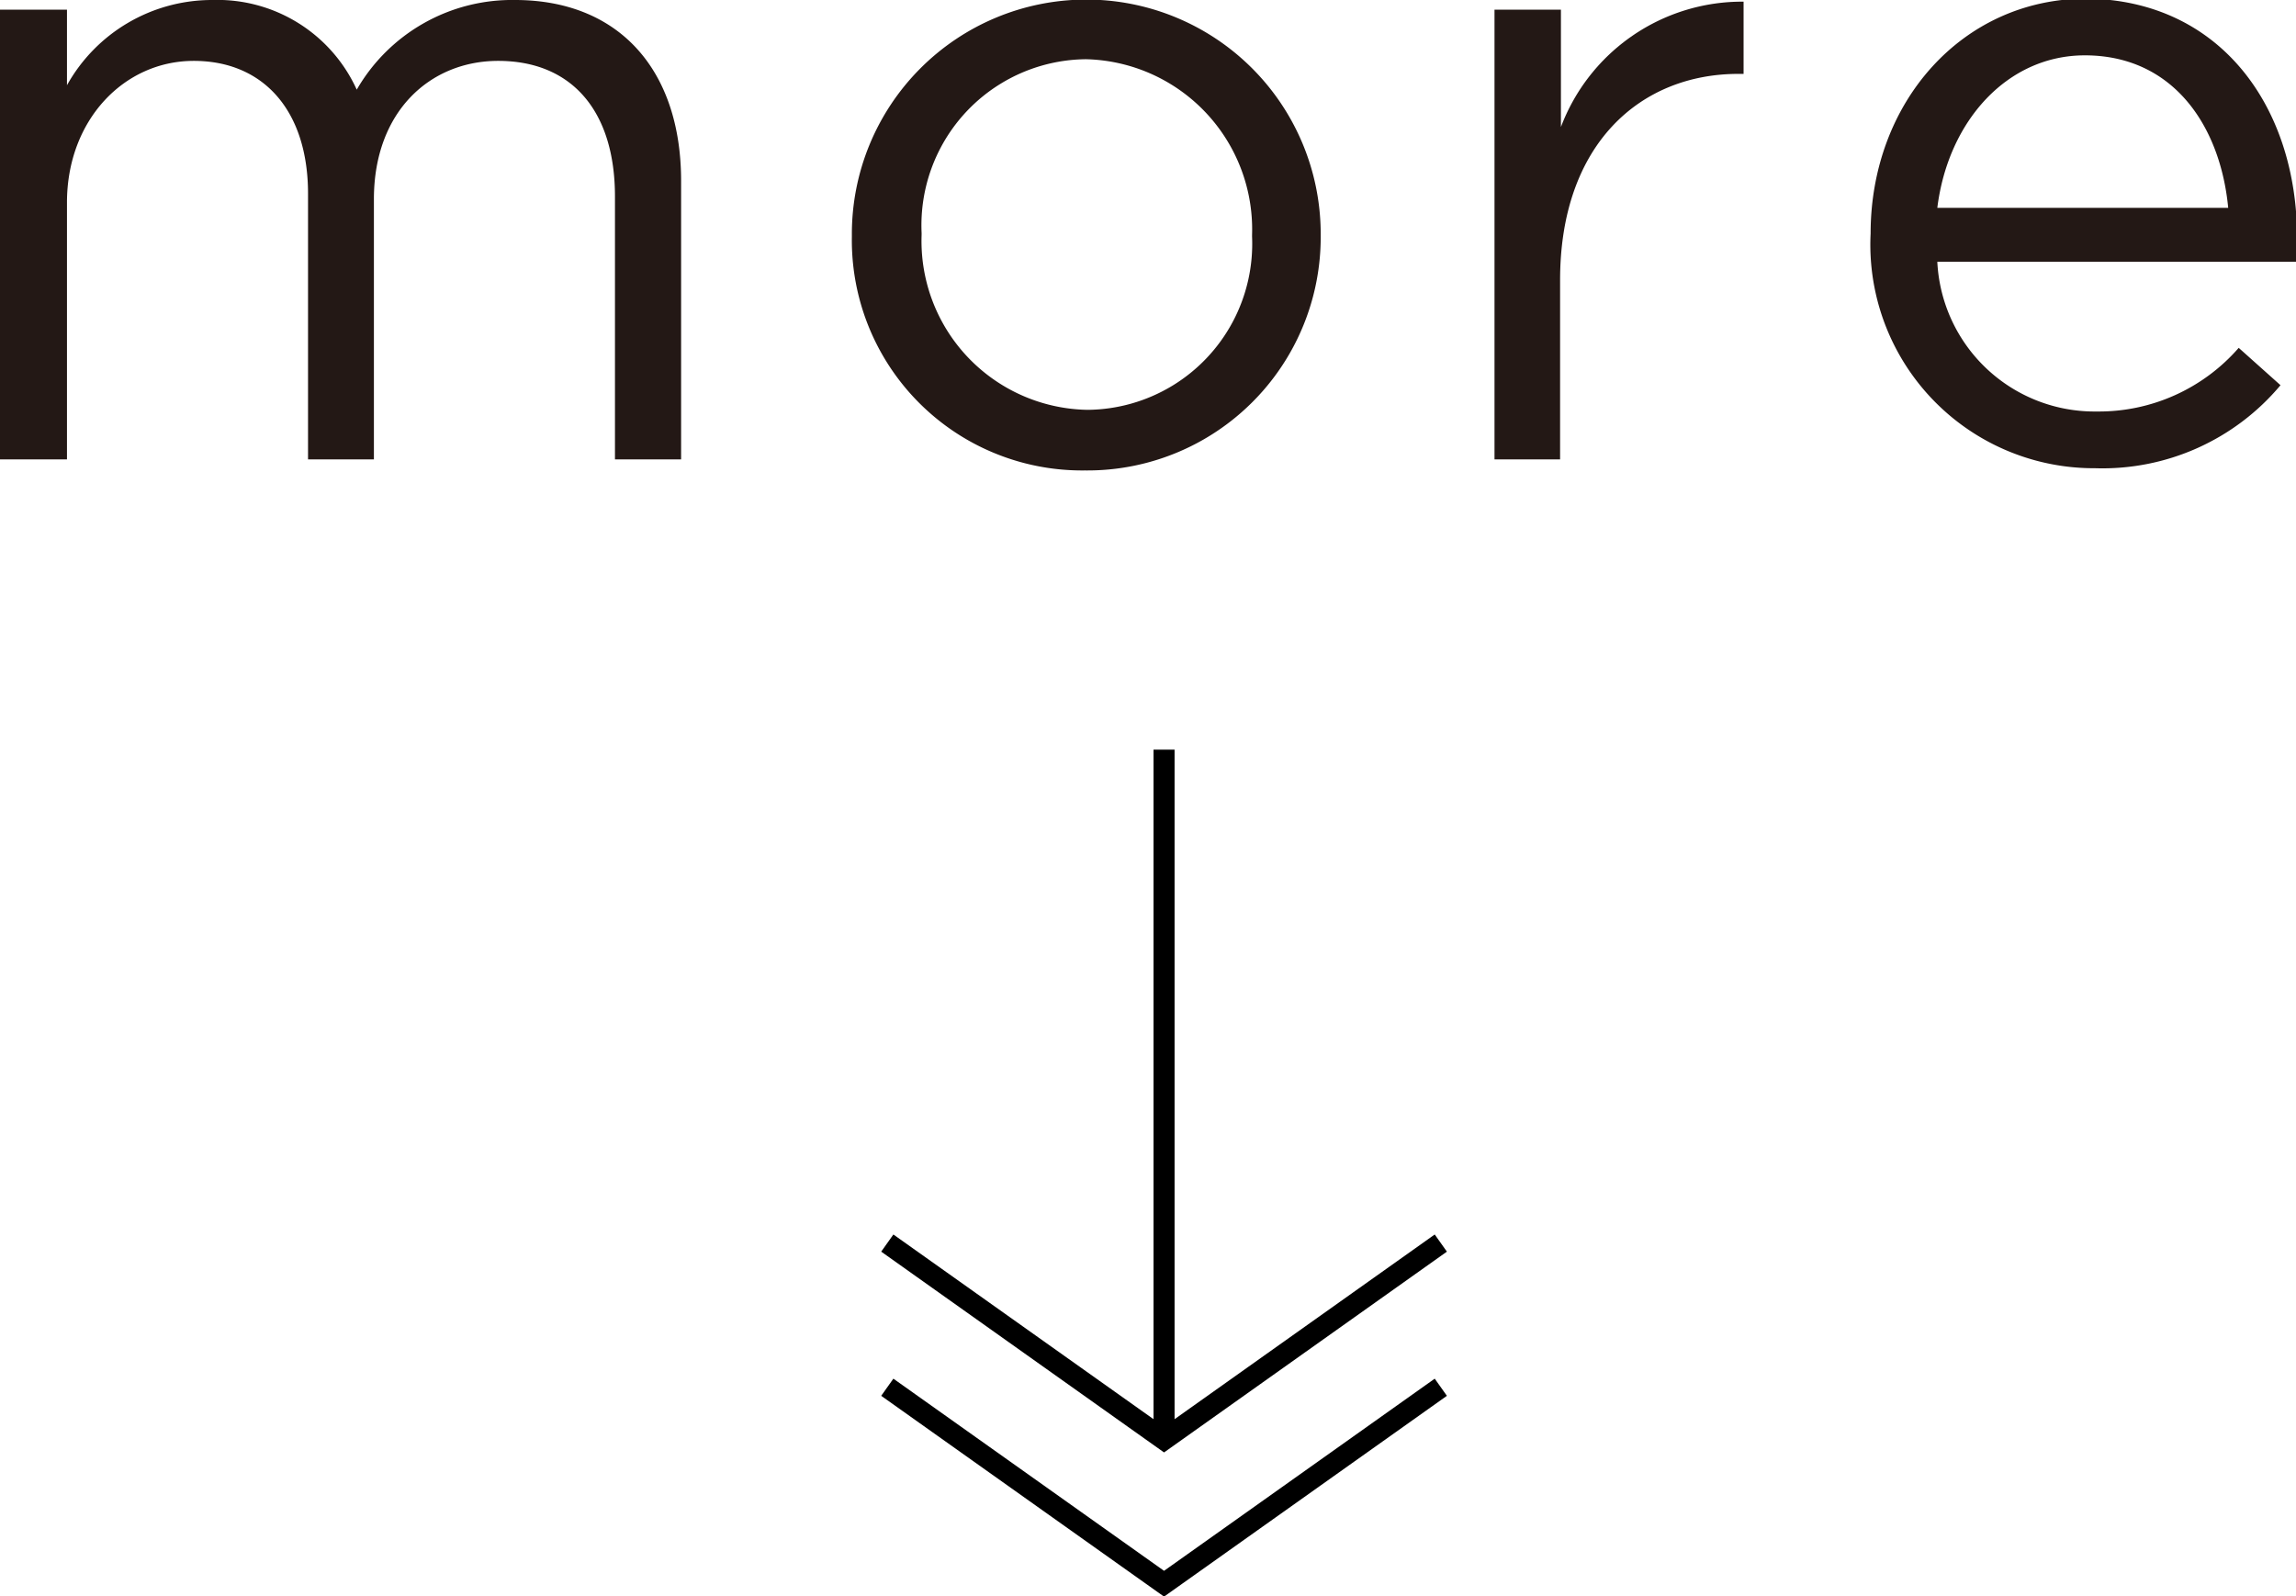
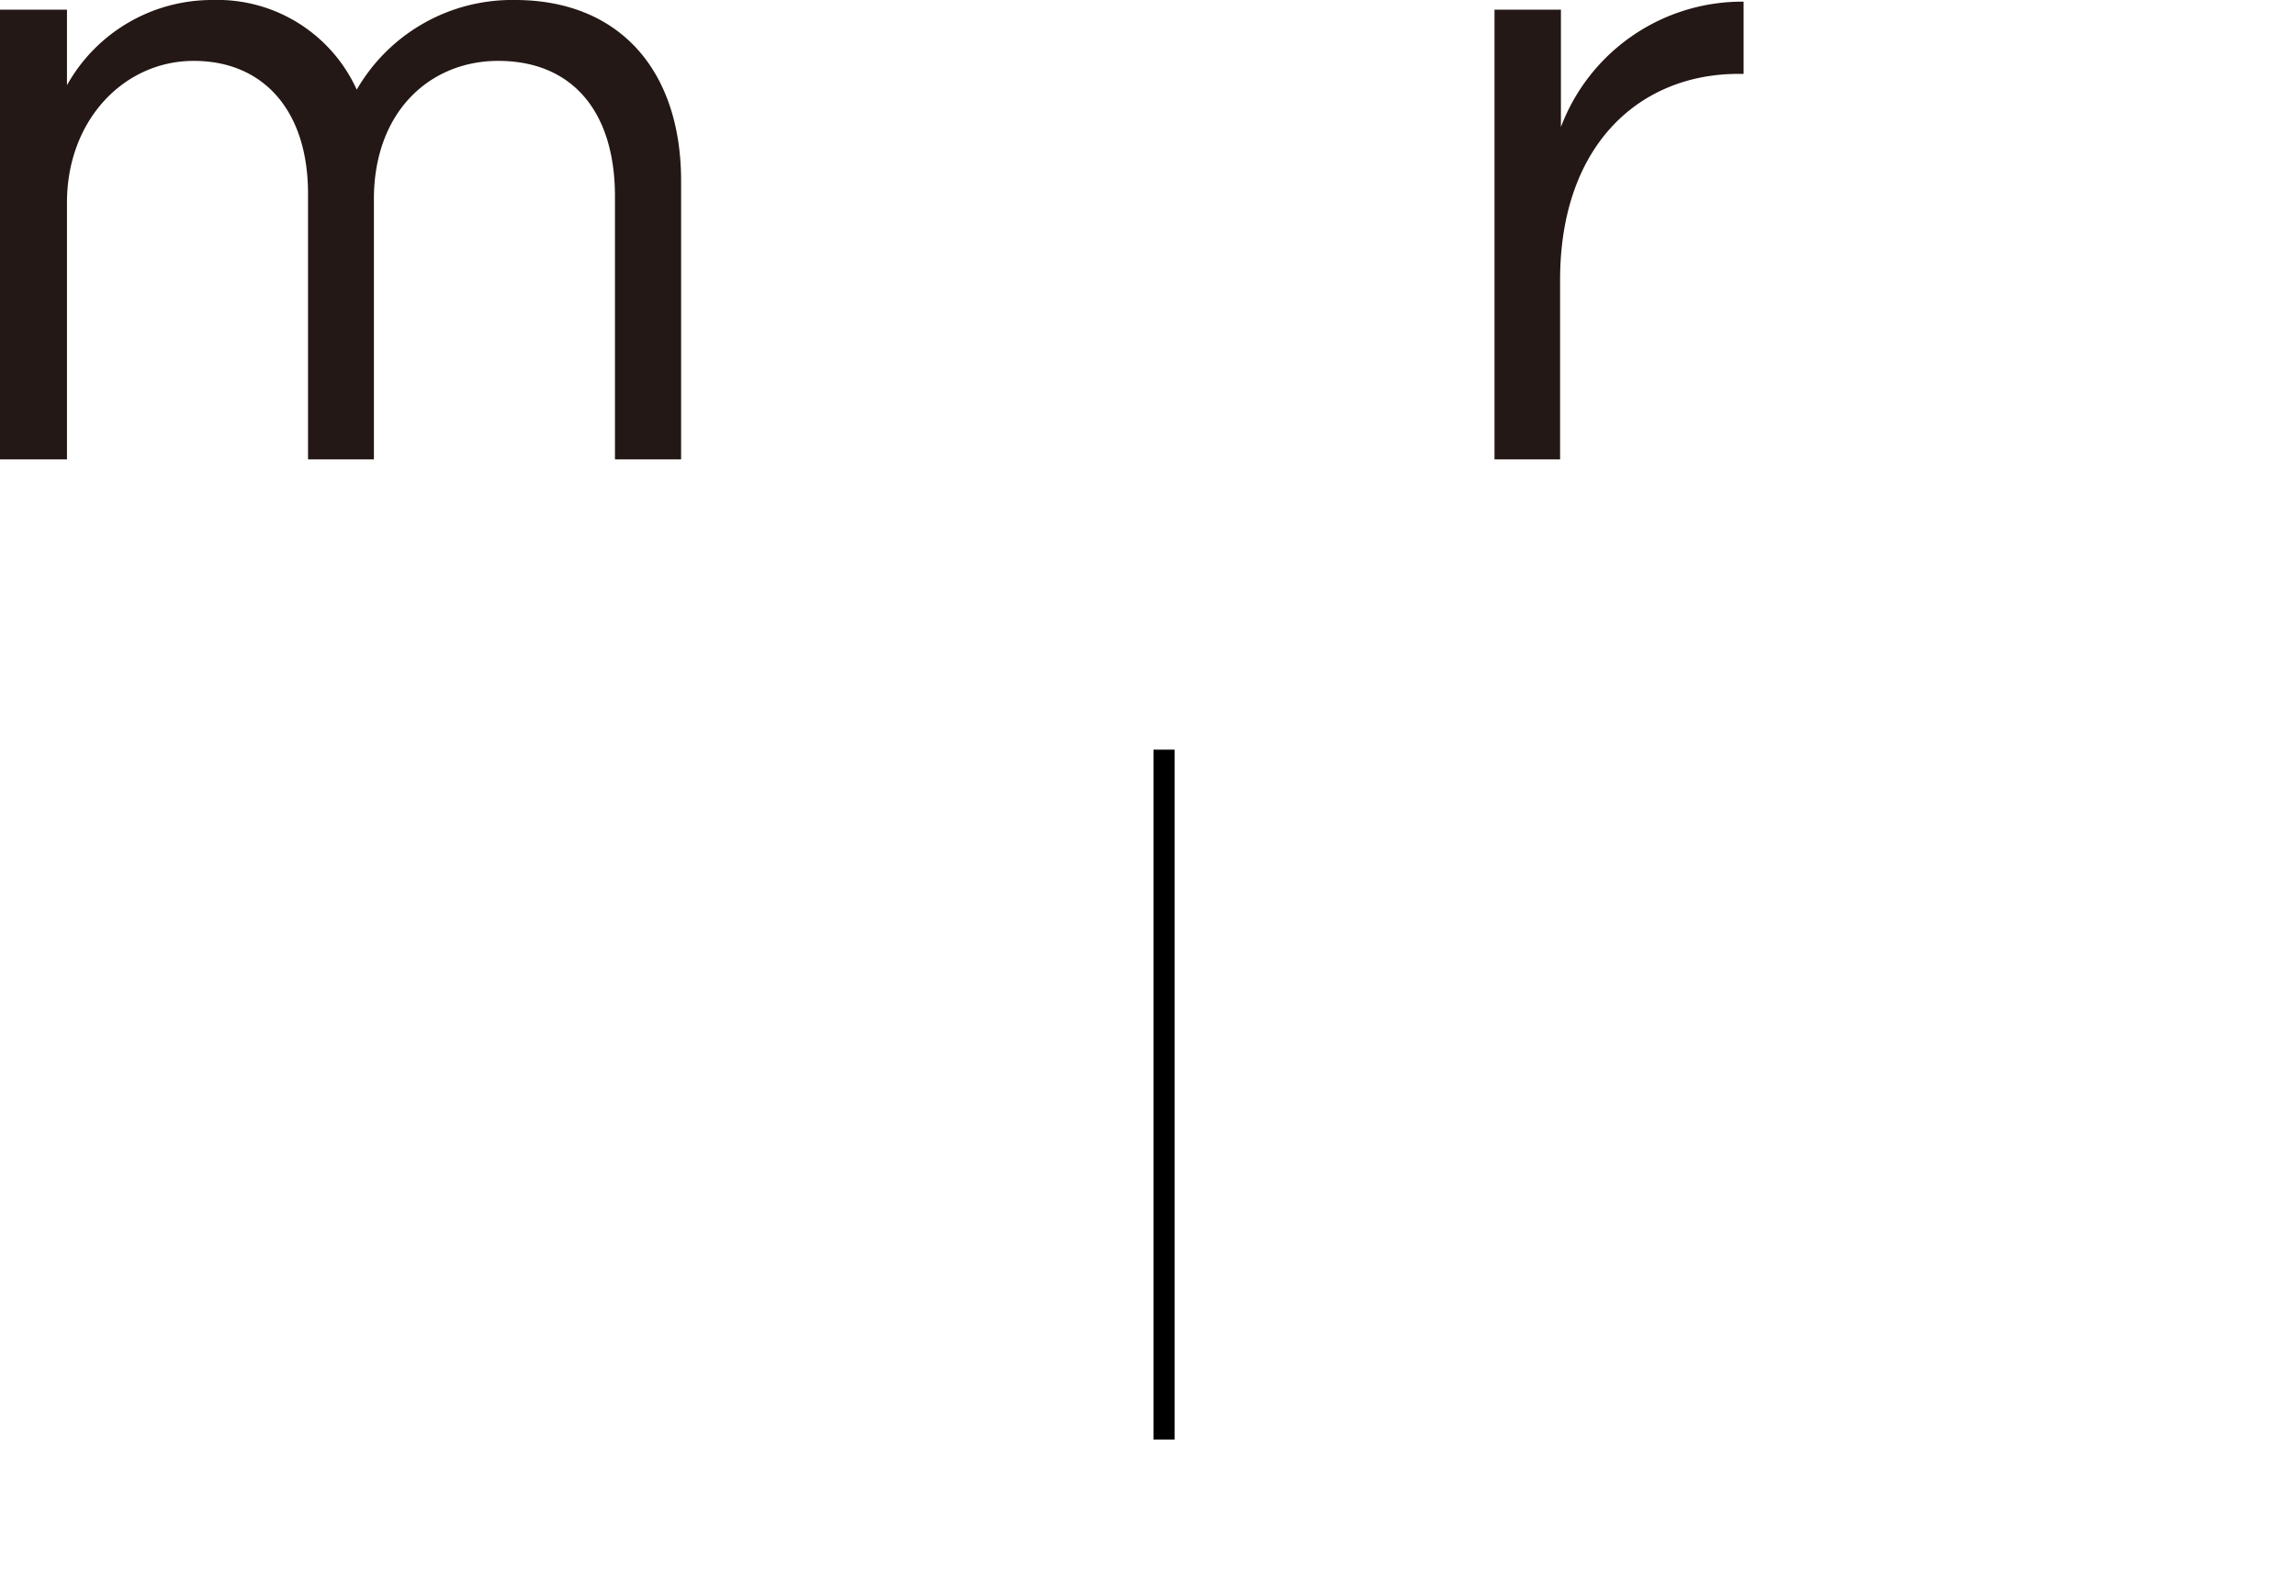
<svg xmlns="http://www.w3.org/2000/svg" id="レイヤー_1" data-name="レイヤー 1" viewBox="0 0 82.96 57.69">
  <defs>
    <style>.cls-1{fill:#231815;}.cls-2{fill:none;stroke:#000;stroke-miterlimit:10;stroke-width:0.76px;}</style>
  </defs>
  <title>recipe_list_more_pc_off</title>
  <path class="cls-1" d="M0,.35H2.42V3.08A6,6,0,0,1,7.67,0a5.53,5.53,0,0,1,5.22,3.24A6.48,6.48,0,0,1,18.61,0c3.74,0,6,2.51,6,6.54V16.6H22.22V7.1C22.22,4,20.65,2.2,18,2.2c-2.45,0-4.49,1.82-4.49,5V16.6H11.13V7C11.13,4,9.52,2.2,7,2.2S2.42,4.34,2.42,7.32V16.6H0Z" />
-   <path class="cls-1" d="M30.78,8.55V8.49a8.47,8.47,0,0,1,16.94-.07v.07A8.43,8.43,0,0,1,39.2,17,8.32,8.32,0,0,1,30.78,8.55Zm14.46,0V8.49a6.15,6.15,0,0,0-6-6.35,6,6,0,0,0-5.94,6.28v.07a6.1,6.1,0,0,0,6,6.32A6,6,0,0,0,45.24,8.55Z" />
  <path class="cls-1" d="M54,.35H56.4V4.59A7,7,0,0,1,63,.06V2.67h-.19c-3.55,0-6.44,2.55-6.44,7.45V16.6H54Z" />
-   <path class="cls-1" d="M75.77,14.87a6.7,6.7,0,0,0,5.12-2.3l1.51,1.35a8.39,8.39,0,0,1-6.7,3,8.08,8.08,0,0,1-8.11-8.48c0-4.72,3.3-8.49,7.8-8.49C80.2,0,83,3.83,83,8.61c0,.22,0,.47,0,.85H70A5.69,5.69,0,0,0,75.77,14.87Zm4.74-7.36C80.23,4.56,78.53,2,75.33,2,72.53,2,70.39,4.37,70,7.51Z" />
-   <polyline class="cls-2" points="32.06 50.13 42.06 57.23 52.06 50.13" />
-   <polyline class="cls-2" points="32.06 44.92 42.06 52.02 52.06 44.92" />
  <line class="cls-2" x1="42.06" y1="52.02" x2="42.06" y2="27.09" />
</svg>